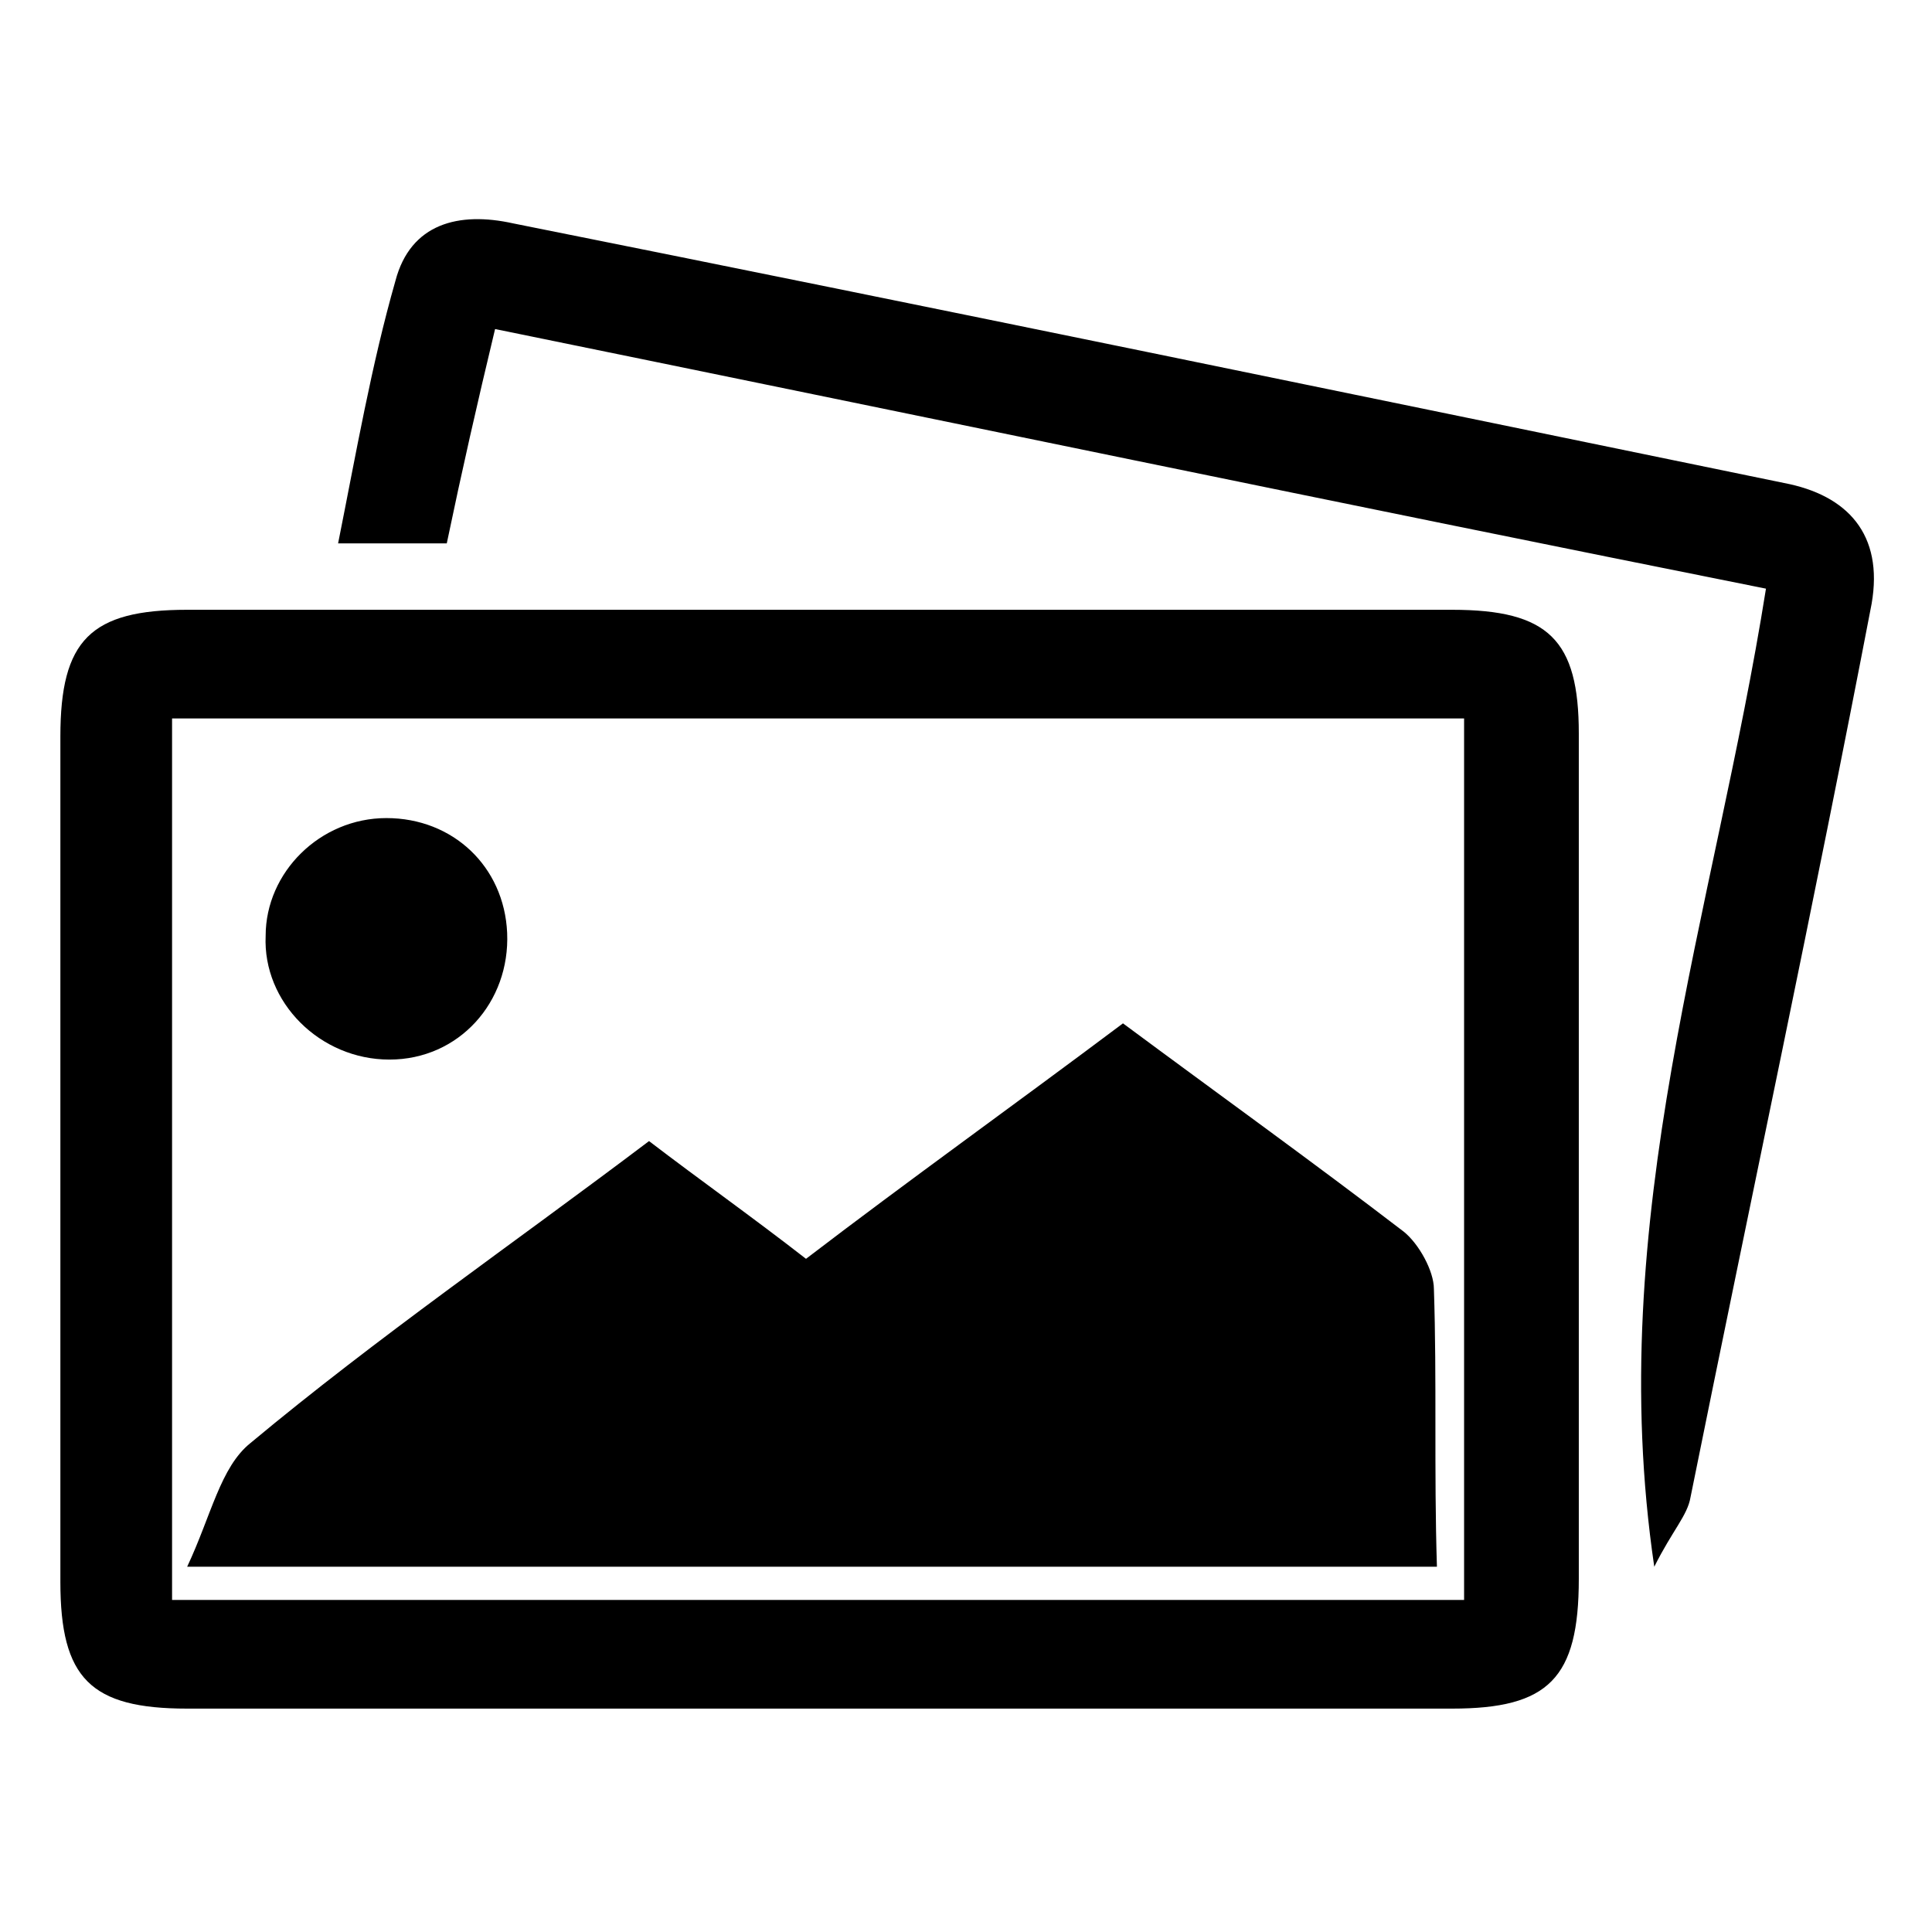
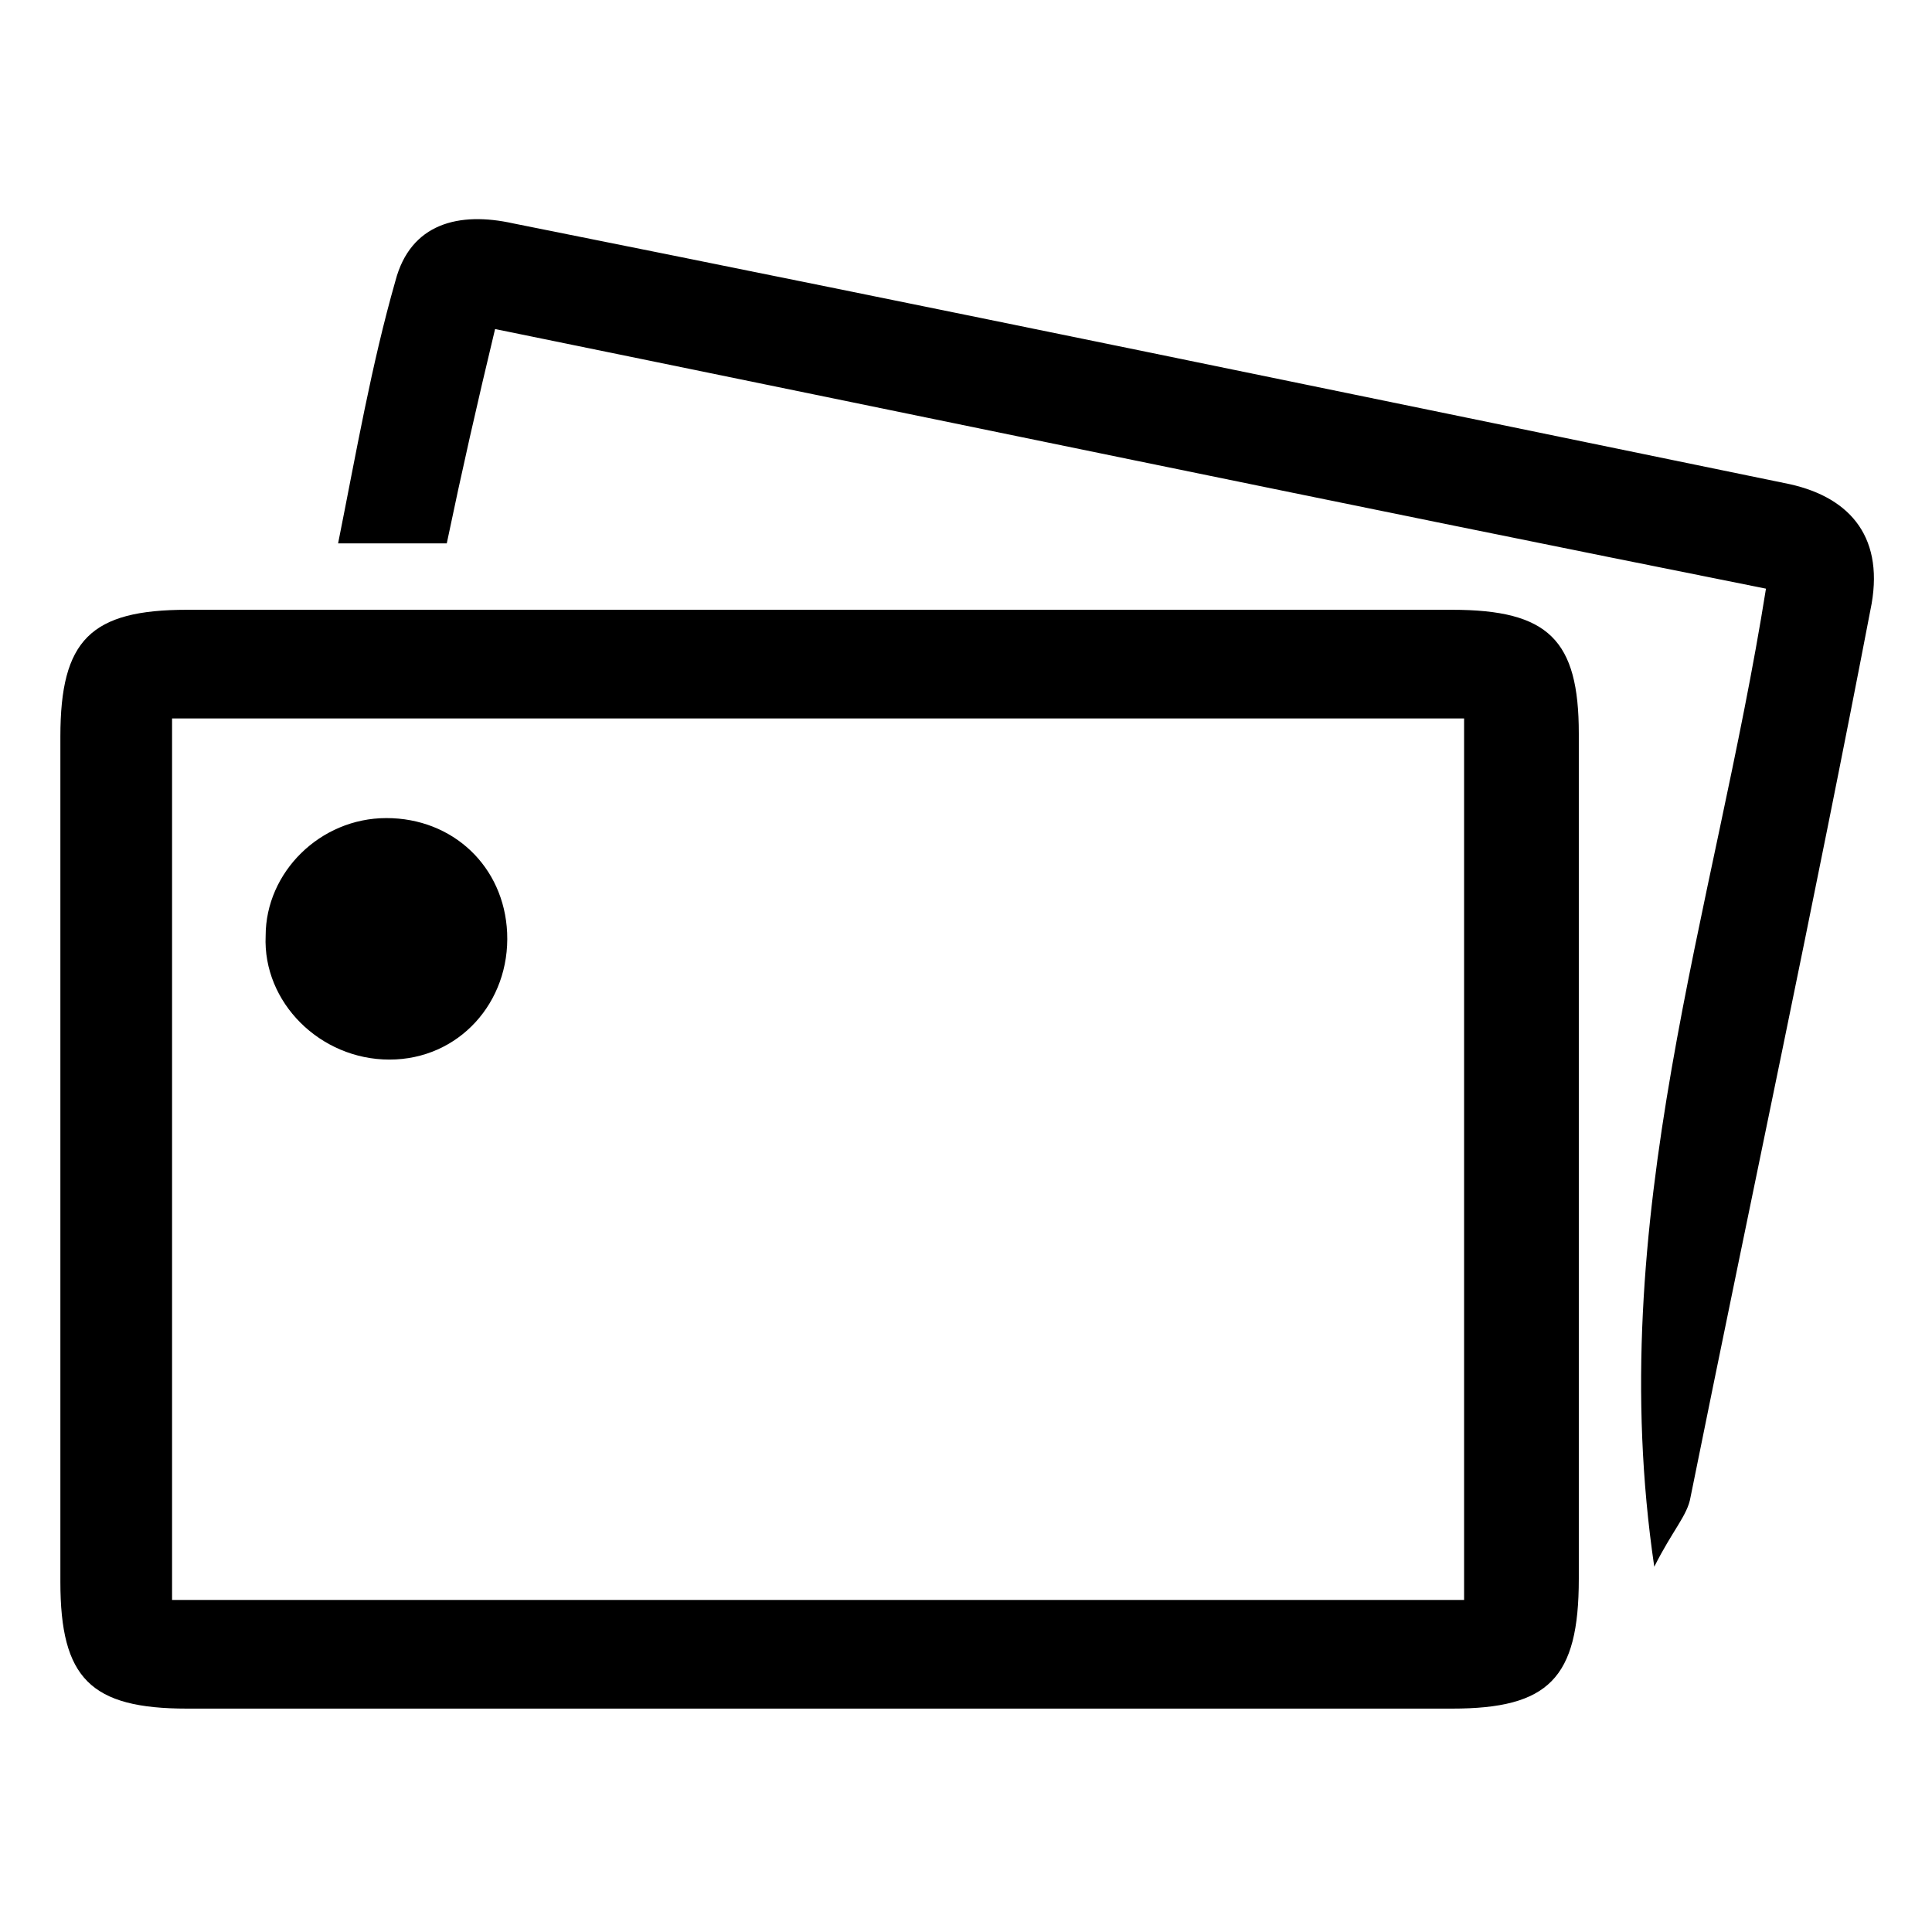
<svg xmlns="http://www.w3.org/2000/svg" version="1.1" id="Layer_1" x="0px" y="0px" viewBox="0 0 64 64" style="enable-background:new 0 0 64 64;" xml:space="preserve">
  <style type="text/css">
	.st0{fill:#FFFFFF;}
	.st1{fill:#010202;}
	.st2{fill:#030303;}
	.st3{fill:#020202;}
	.st4{fill:#FEFEFE;}
	.st5{fill:#FDFDFD;}
	.st6{stroke:#000000;stroke-width:0.75;stroke-miterlimit:10;}
	.st7{stroke:#000000;stroke-miterlimit:10;}
	.st8{fill:#010202;stroke:#000000;stroke-width:0.5;stroke-miterlimit:10;}
	.st9{fill:none;stroke:#000000;stroke-width:2;stroke-linecap:round;stroke-linejoin:round;stroke-miterlimit:10;}
	.st10{fill-rule:evenodd;clip-rule:evenodd;fill:#010101;}
	.st11{display:none;}
	.st12{display:inline;}
	.st13{display:inline;fill:#FFFFFF;}
	.st14{fill:none;stroke:#000000;stroke-width:4;stroke-linecap:round;stroke-linejoin:round;stroke-miterlimit:10;}
	.st15{fill:none;stroke:#000000;stroke-width:5;stroke-linecap:round;stroke-linejoin:round;stroke-miterlimit:10;}
</style>
  <g>
    <path d="M59.1,16C45,13.1,31,10.2,17,7.4c-1.8-0.4-3.4,0-3.9,1.9c-0.8,2.8-1.3,5.7-1.9,8.7c1.5,0,2.5,0,3.6,0   c0.5-2.4,1-4.6,1.6-7.1c14.2,2.9,28.1,5.8,42.1,8.6c-1.7,10.7-5.4,20.9-3.7,32.4c0.6-1.2,1.1-1.7,1.2-2.3c2-9.9,4.1-19.7,6-29.6   C62.4,17.7,61.2,16.4,59.1,16z" />
    <path d="M48.1,20.2c-6.9,0-13.8,0-20.7,0c-7.1,0-14.2,0-21.2,0c-3.2,0-4.2,1-4.2,4.2c0,9.3,0,18.7,0,28c0,3.2,1,4.2,4.2,4.2   c14,0,27.9,0,41.9,0c3.2,0,4.2-1,4.2-4.3c0-9.3,0-18.7,0-28C52.3,21.2,51.3,20.2,48.1,20.2z M48.5,53C34.2,53,20,53,5.7,53   c0-9.8,0-19.4,0-29.2c14.3,0,28.5,0,42.8,0C48.5,33.6,48.5,43.2,48.5,53z" />
-     <path d="M47.5,42.7c0-0.6-0.5-1.5-1-1.9c-3-2.3-6.2-4.6-9.3-6.9c-3.6,2.7-7.1,5.2-10.5,7.8c-1.8-1.4-3.5-2.6-5.2-3.9   c-4.5,3.4-9,6.5-13.2,10c-1,0.8-1.3,2.4-2.1,4.1c14.4,0,27.8,0,41.4,0C47.5,48.7,47.6,45.7,47.5,42.7z" />
    <path d="M12.9,35.1c2.3,0,4-1.9,3.9-4.2c-0.1-2.2-1.8-3.8-4-3.8c-2.2,0-4,1.8-4,3.9C8.7,33.2,10.6,35.1,12.9,35.1z" />
  </g>
</svg>